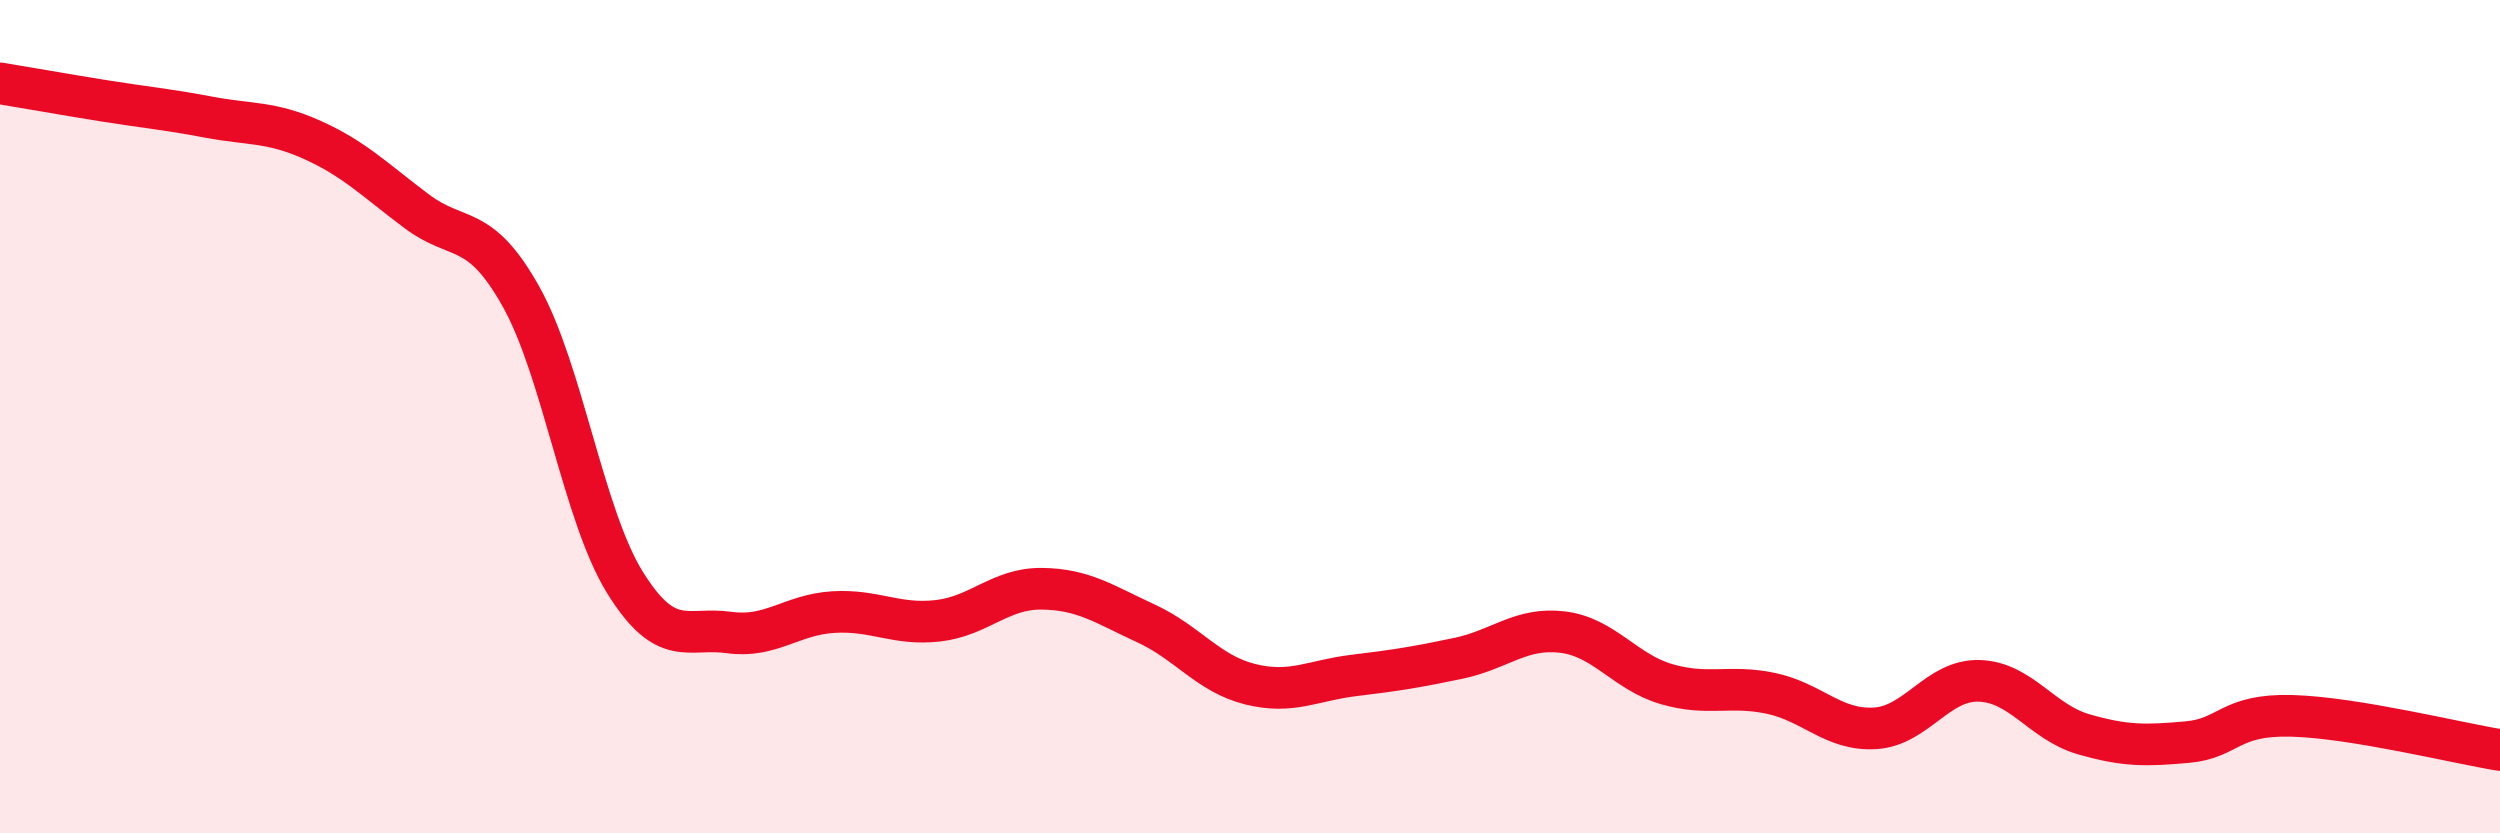
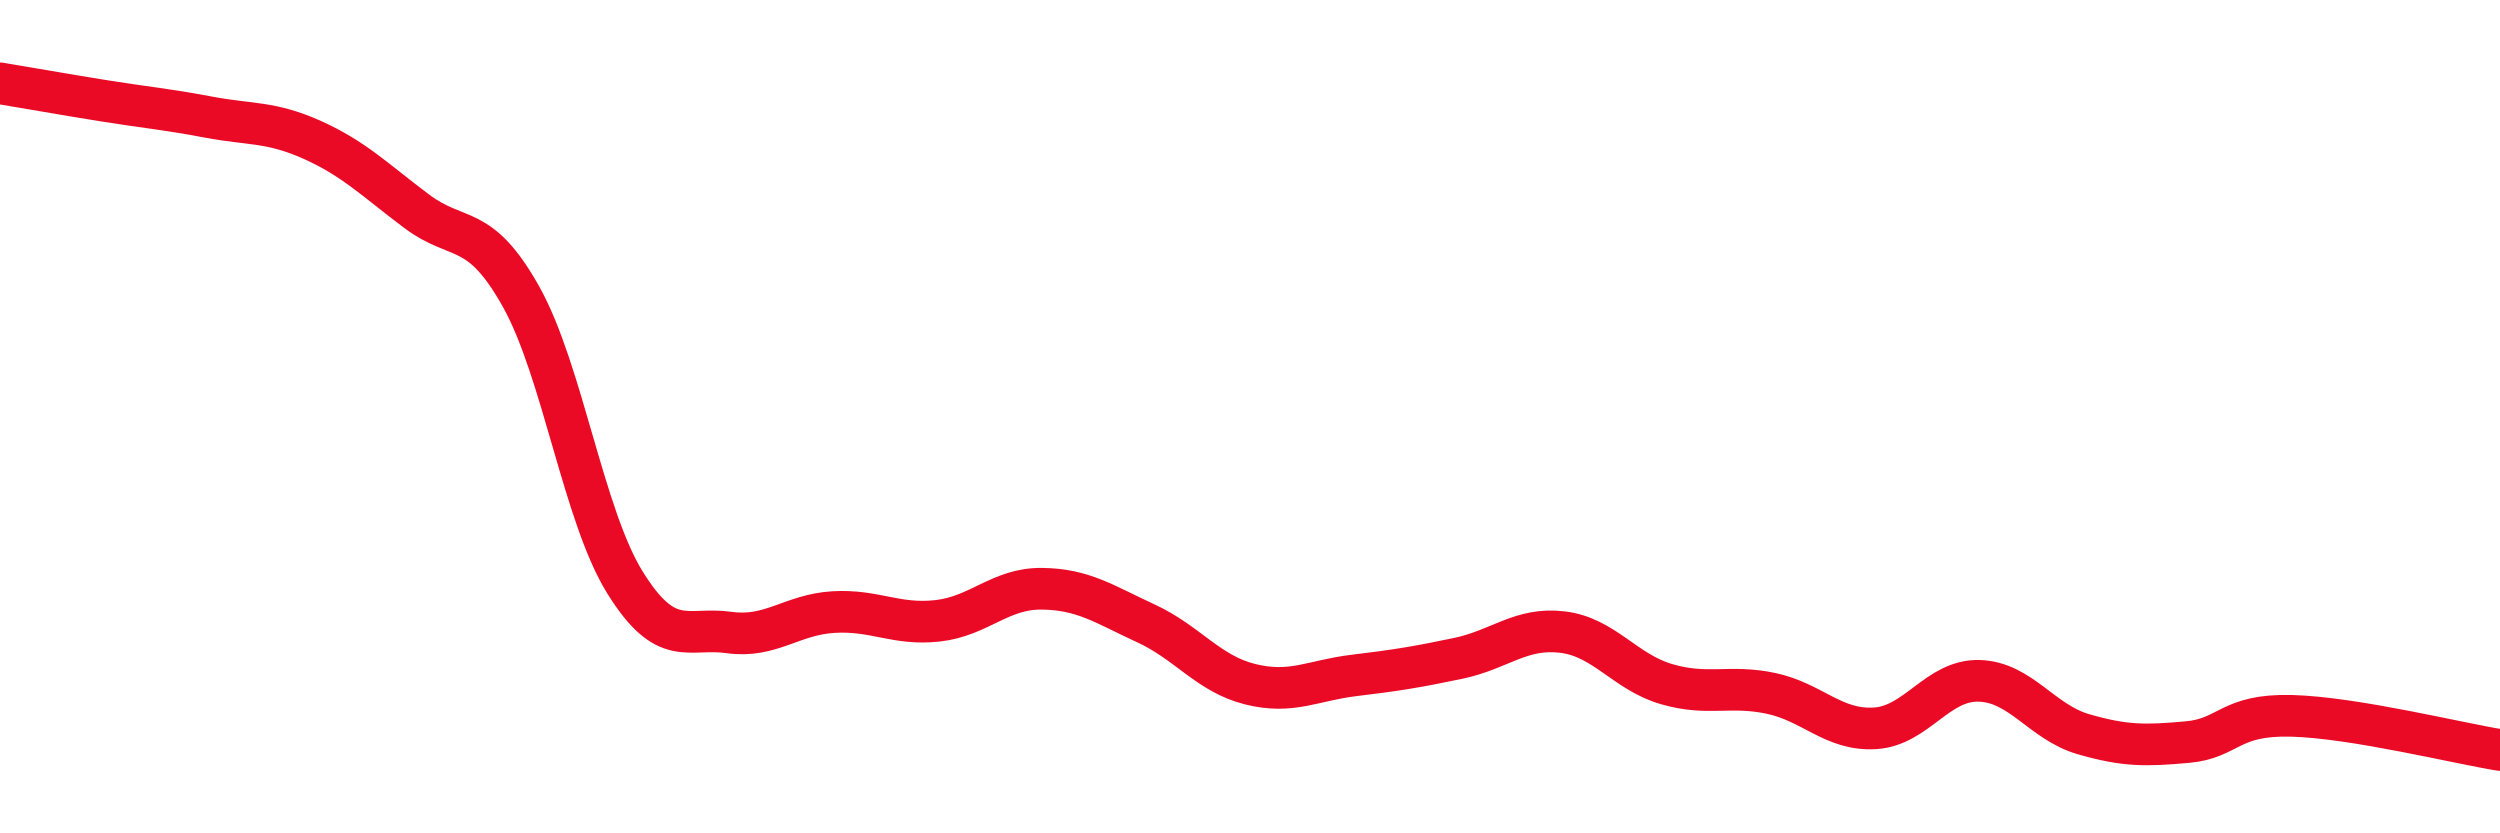
<svg xmlns="http://www.w3.org/2000/svg" width="60" height="20" viewBox="0 0 60 20">
-   <path d="M 0,2 C 0.5,2.08 1.5,2.26 2.5,2.42 C 3.5,2.58 4,2.62 5,2.81 C 6,3 6.5,2.91 7.5,3.36 C 8.5,3.81 9,4.32 10,5.07 C 11,5.82 11.5,5.33 12.5,7.11 C 13.5,8.89 14,12.37 15,13.98 C 16,15.59 16.5,15.04 17.5,15.18 C 18.5,15.32 19,14.75 20,14.69 C 21,14.63 21.5,15.01 22.5,14.9 C 23.5,14.79 24,14.12 25,14.13 C 26,14.14 26.5,14.5 27.5,14.96 C 28.5,15.42 29,16.17 30,16.42 C 31,16.67 31.5,16.33 32.5,16.21 C 33.5,16.09 34,16.01 35,15.8 C 36,15.59 36.5,15.05 37.5,15.17 C 38.5,15.29 39,16.13 40,16.42 C 41,16.71 41.5,16.43 42.5,16.64 C 43.5,16.85 44,17.54 45,17.48 C 46,17.42 46.5,16.31 47.5,16.34 C 48.5,16.37 49,17.33 50,17.62 C 51,17.91 51.5,17.9 52.5,17.81 C 53.5,17.72 53.5,17.14 55,17.18 C 56.5,17.22 59,17.84 60,18L60 20L0 20Z" fill="#EB0A25" opacity="0.1" stroke-linecap="round" stroke-linejoin="round" />
  <path d="M 0,2 C 0.5,2.08 1.5,2.26 2.5,2.42 C 3.5,2.58 4,2.62 5,2.81 C 6,3 6.5,2.91 7.5,3.36 C 8.5,3.81 9,4.32 10,5.07 C 11,5.82 11.5,5.33 12.5,7.11 C 13.5,8.89 14,12.37 15,13.98 C 16,15.59 16.5,15.04 17.5,15.18 C 18.5,15.32 19,14.75 20,14.69 C 21,14.63 21.5,15.01 22.5,14.9 C 23.5,14.79 24,14.12 25,14.13 C 26,14.14 26.5,14.5 27.5,14.96 C 28.5,15.42 29,16.17 30,16.42 C 31,16.67 31.5,16.33 32.5,16.21 C 33.5,16.09 34,16.01 35,15.8 C 36,15.59 36.5,15.05 37.5,15.17 C 38.5,15.29 39,16.13 40,16.42 C 41,16.71 41.5,16.43 42.5,16.64 C 43.5,16.85 44,17.54 45,17.48 C 46,17.42 46.5,16.31 47.5,16.34 C 48.5,16.37 49,17.33 50,17.62 C 51,17.91 51.5,17.9 52.5,17.81 C 53.5,17.72 53.5,17.14 55,17.18 C 56.5,17.22 59,17.84 60,18" stroke="#EB0A25" stroke-width="1" fill="none" stroke-linecap="round" stroke-linejoin="round" />
</svg>